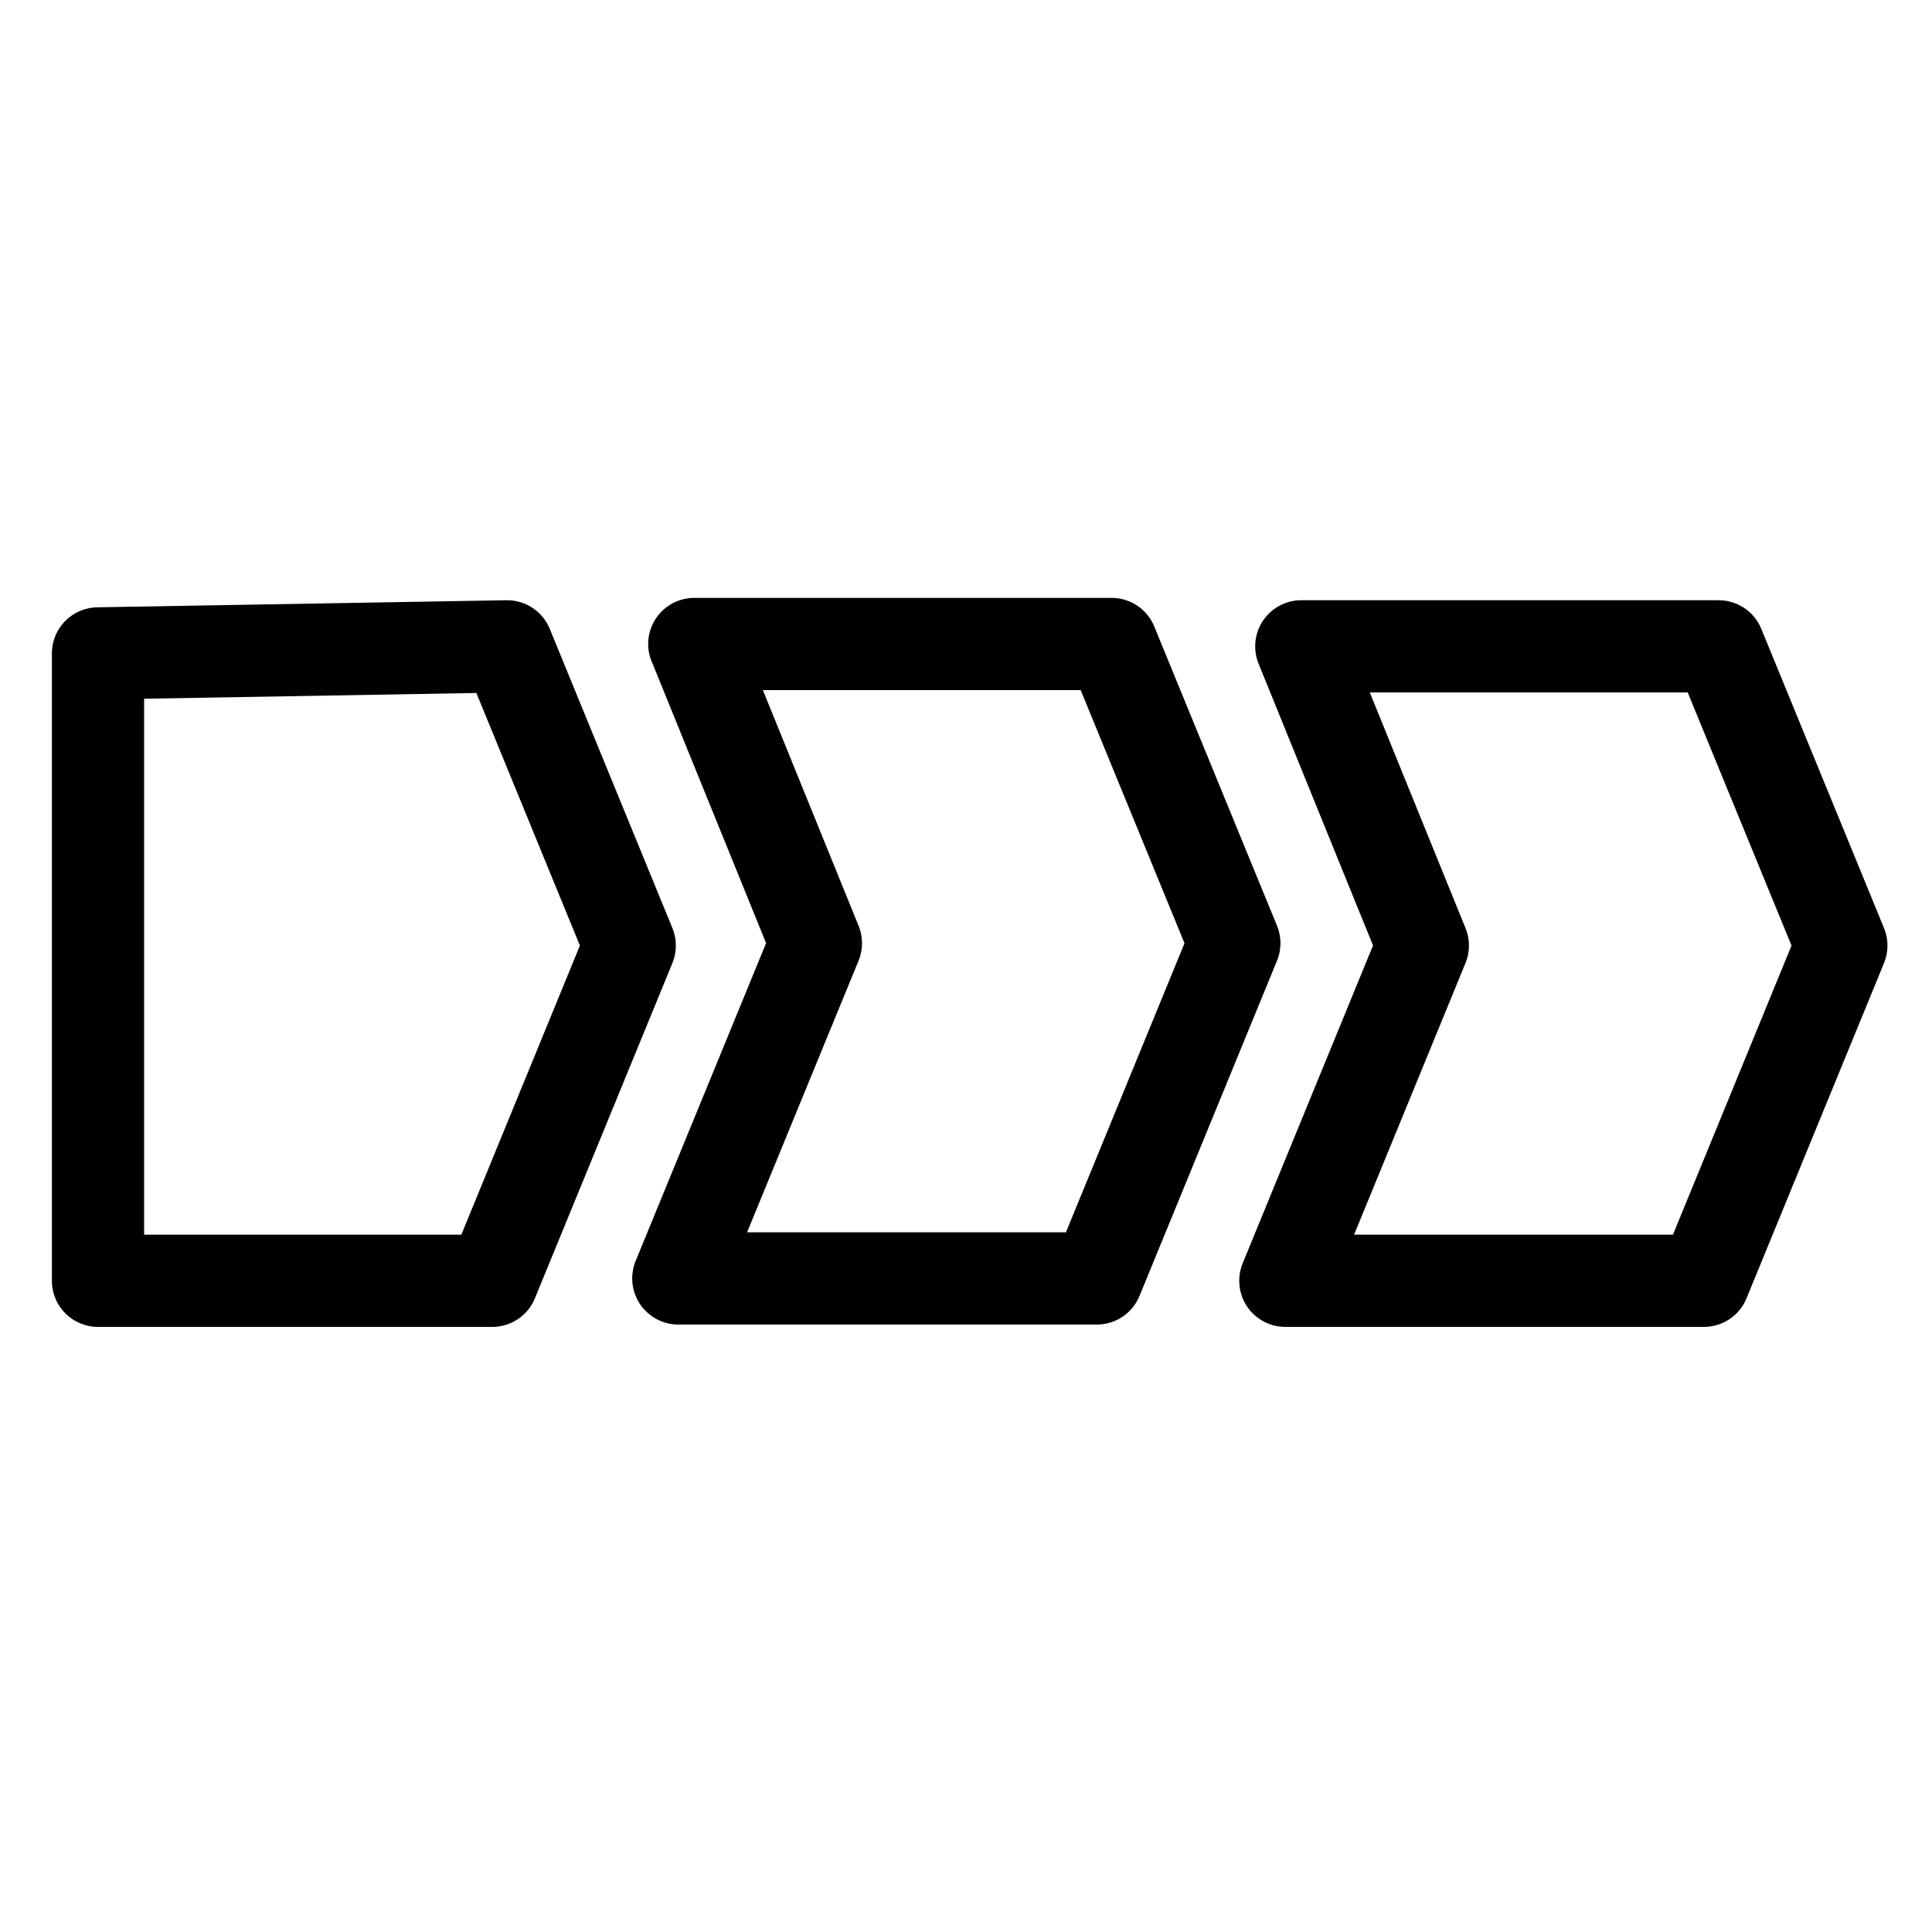
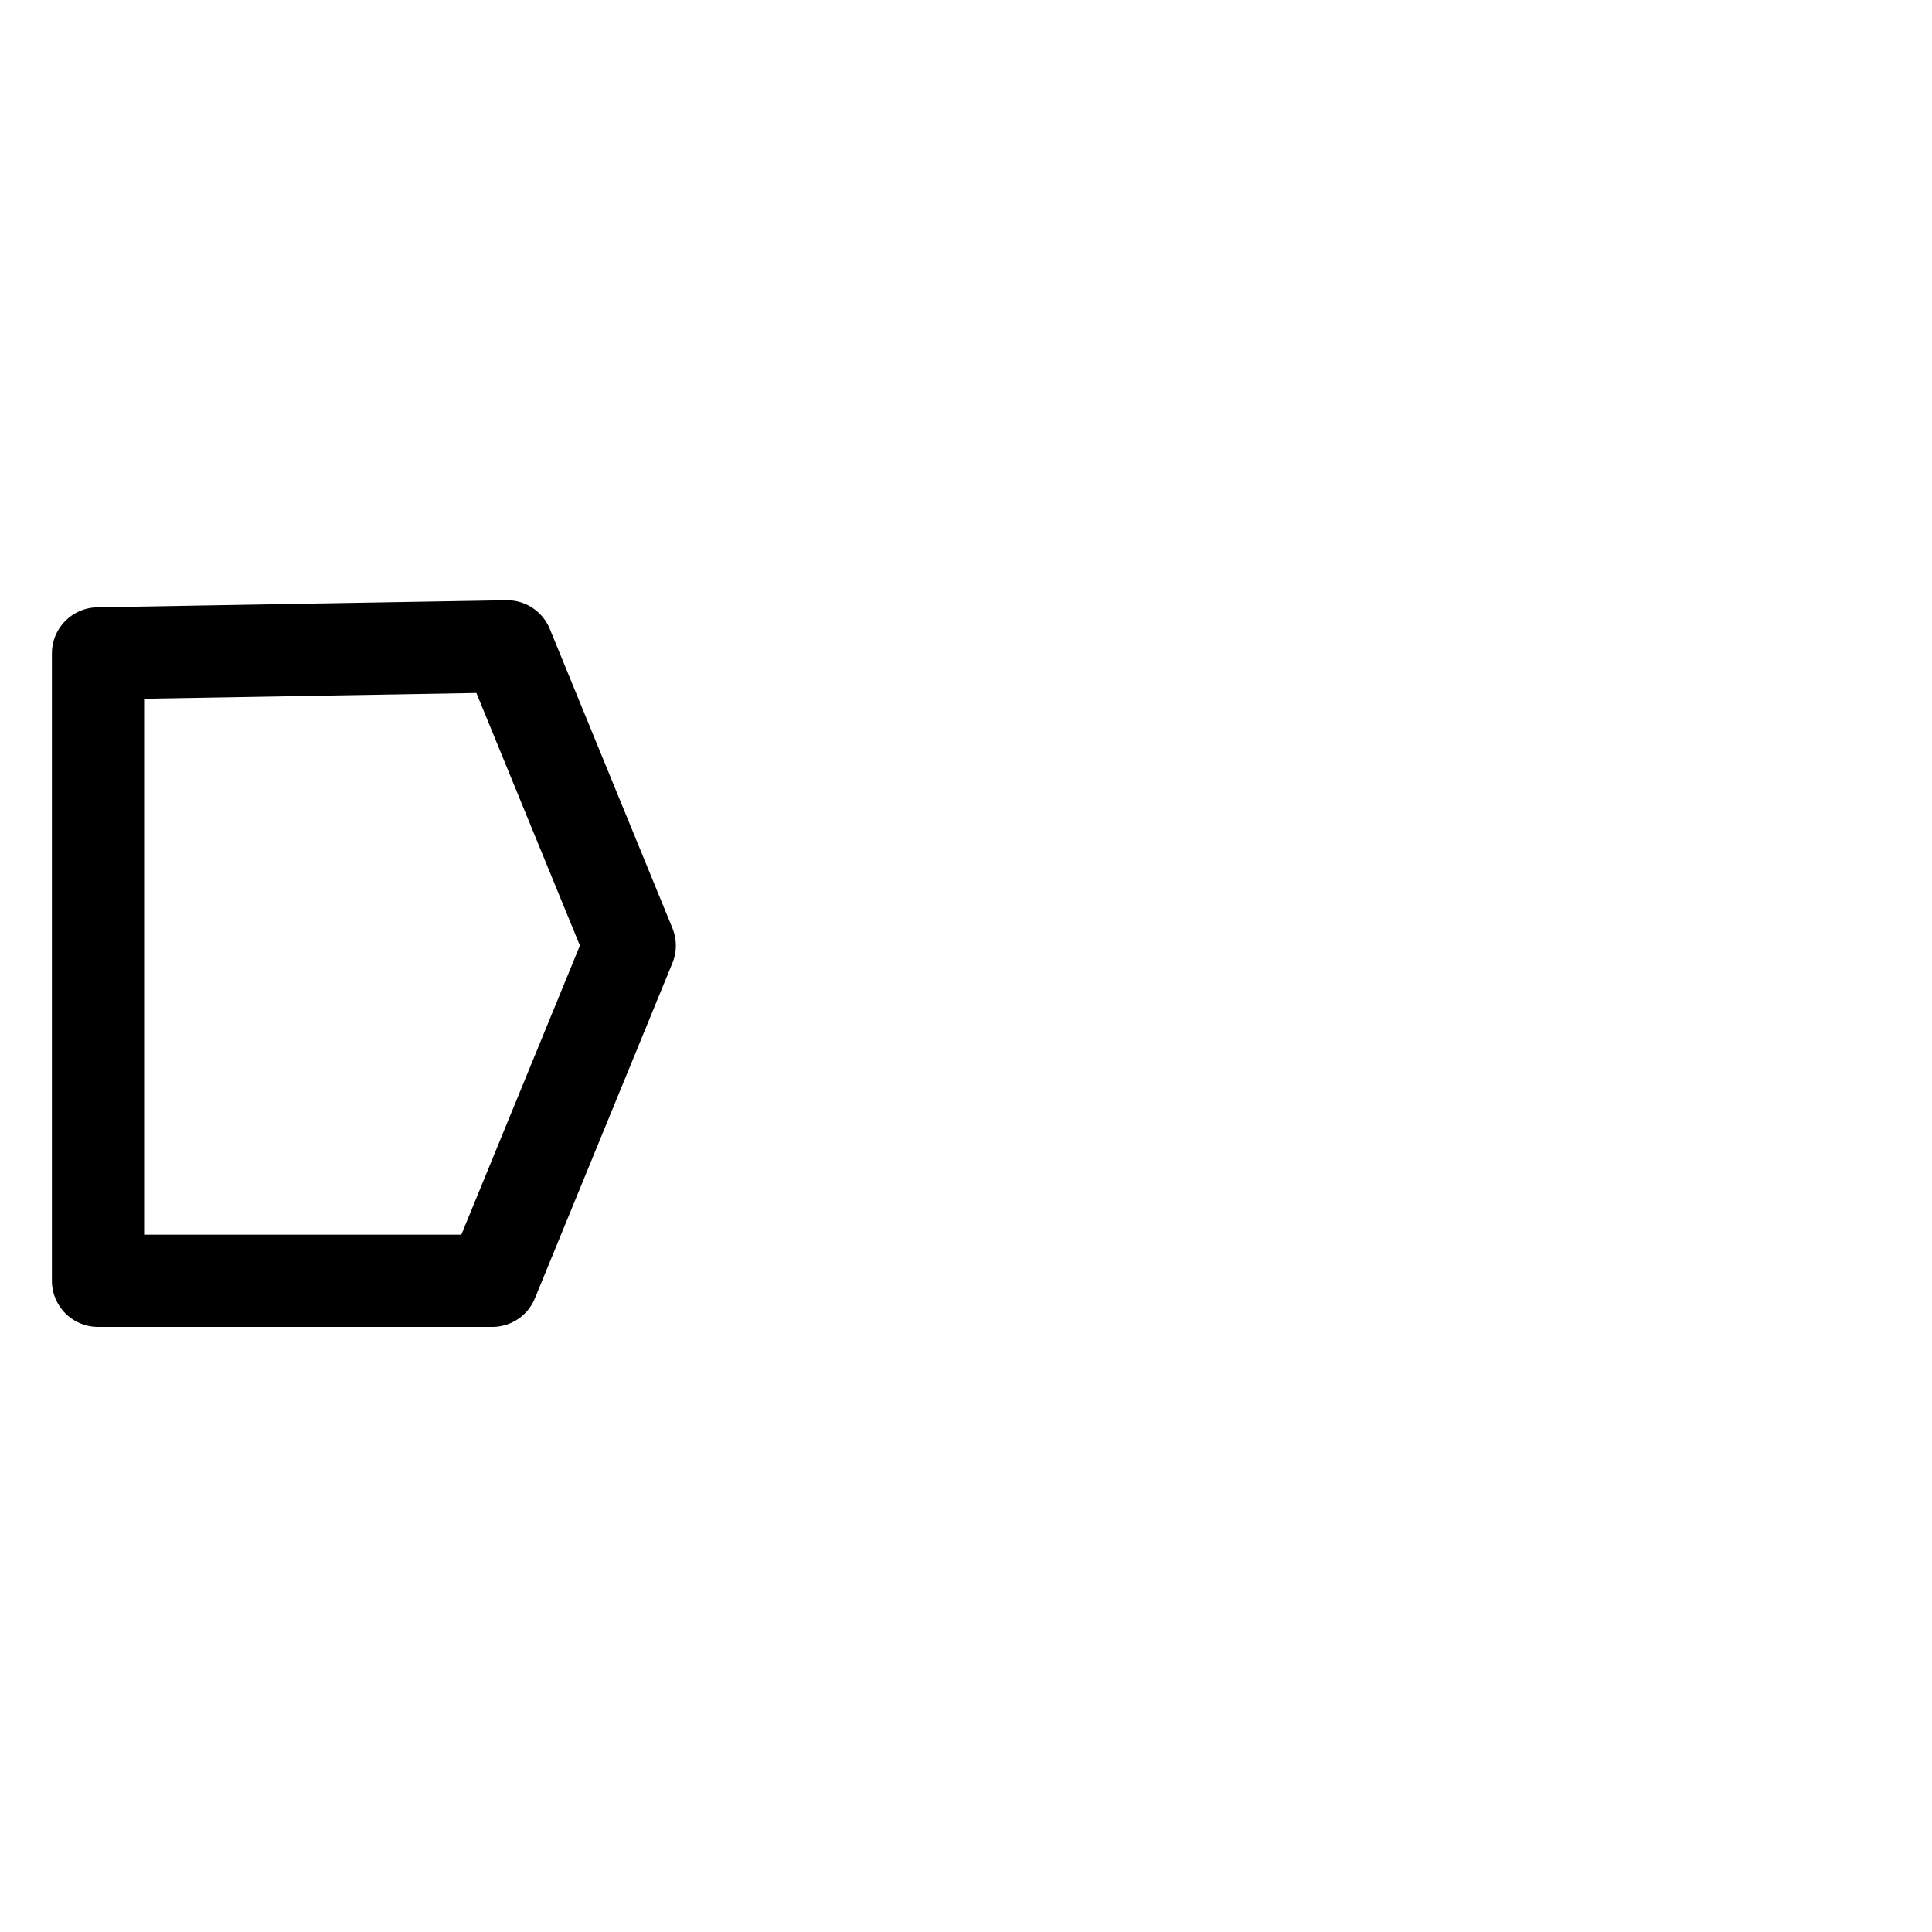
<svg xmlns="http://www.w3.org/2000/svg" width="138" height="138" viewBox="0 0 138 138" fill="none">
  <path d="M7 46.672V91.485H35.161L44.981 67.541L36.221 46.167L7 46.672Z" stroke="black" stroke-width="6.587" stroke-linecap="round" stroke-linejoin="round" />
-   <path d="M49.599 46C52.494 53.125 55.383 60.249 58.278 67.374L48.451 91.317H78.346L88.167 67.374L79.4 46H49.592H49.599Z" stroke="black" stroke-width="6.587" stroke-linecap="round" stroke-linejoin="round" />
-   <path d="M92.95 46.167L101.63 67.541L91.81 91.485H121.705L131.525 67.541L122.759 46.167H92.95Z" stroke="black" stroke-width="6.587" stroke-linecap="round" stroke-linejoin="round" />
</svg>